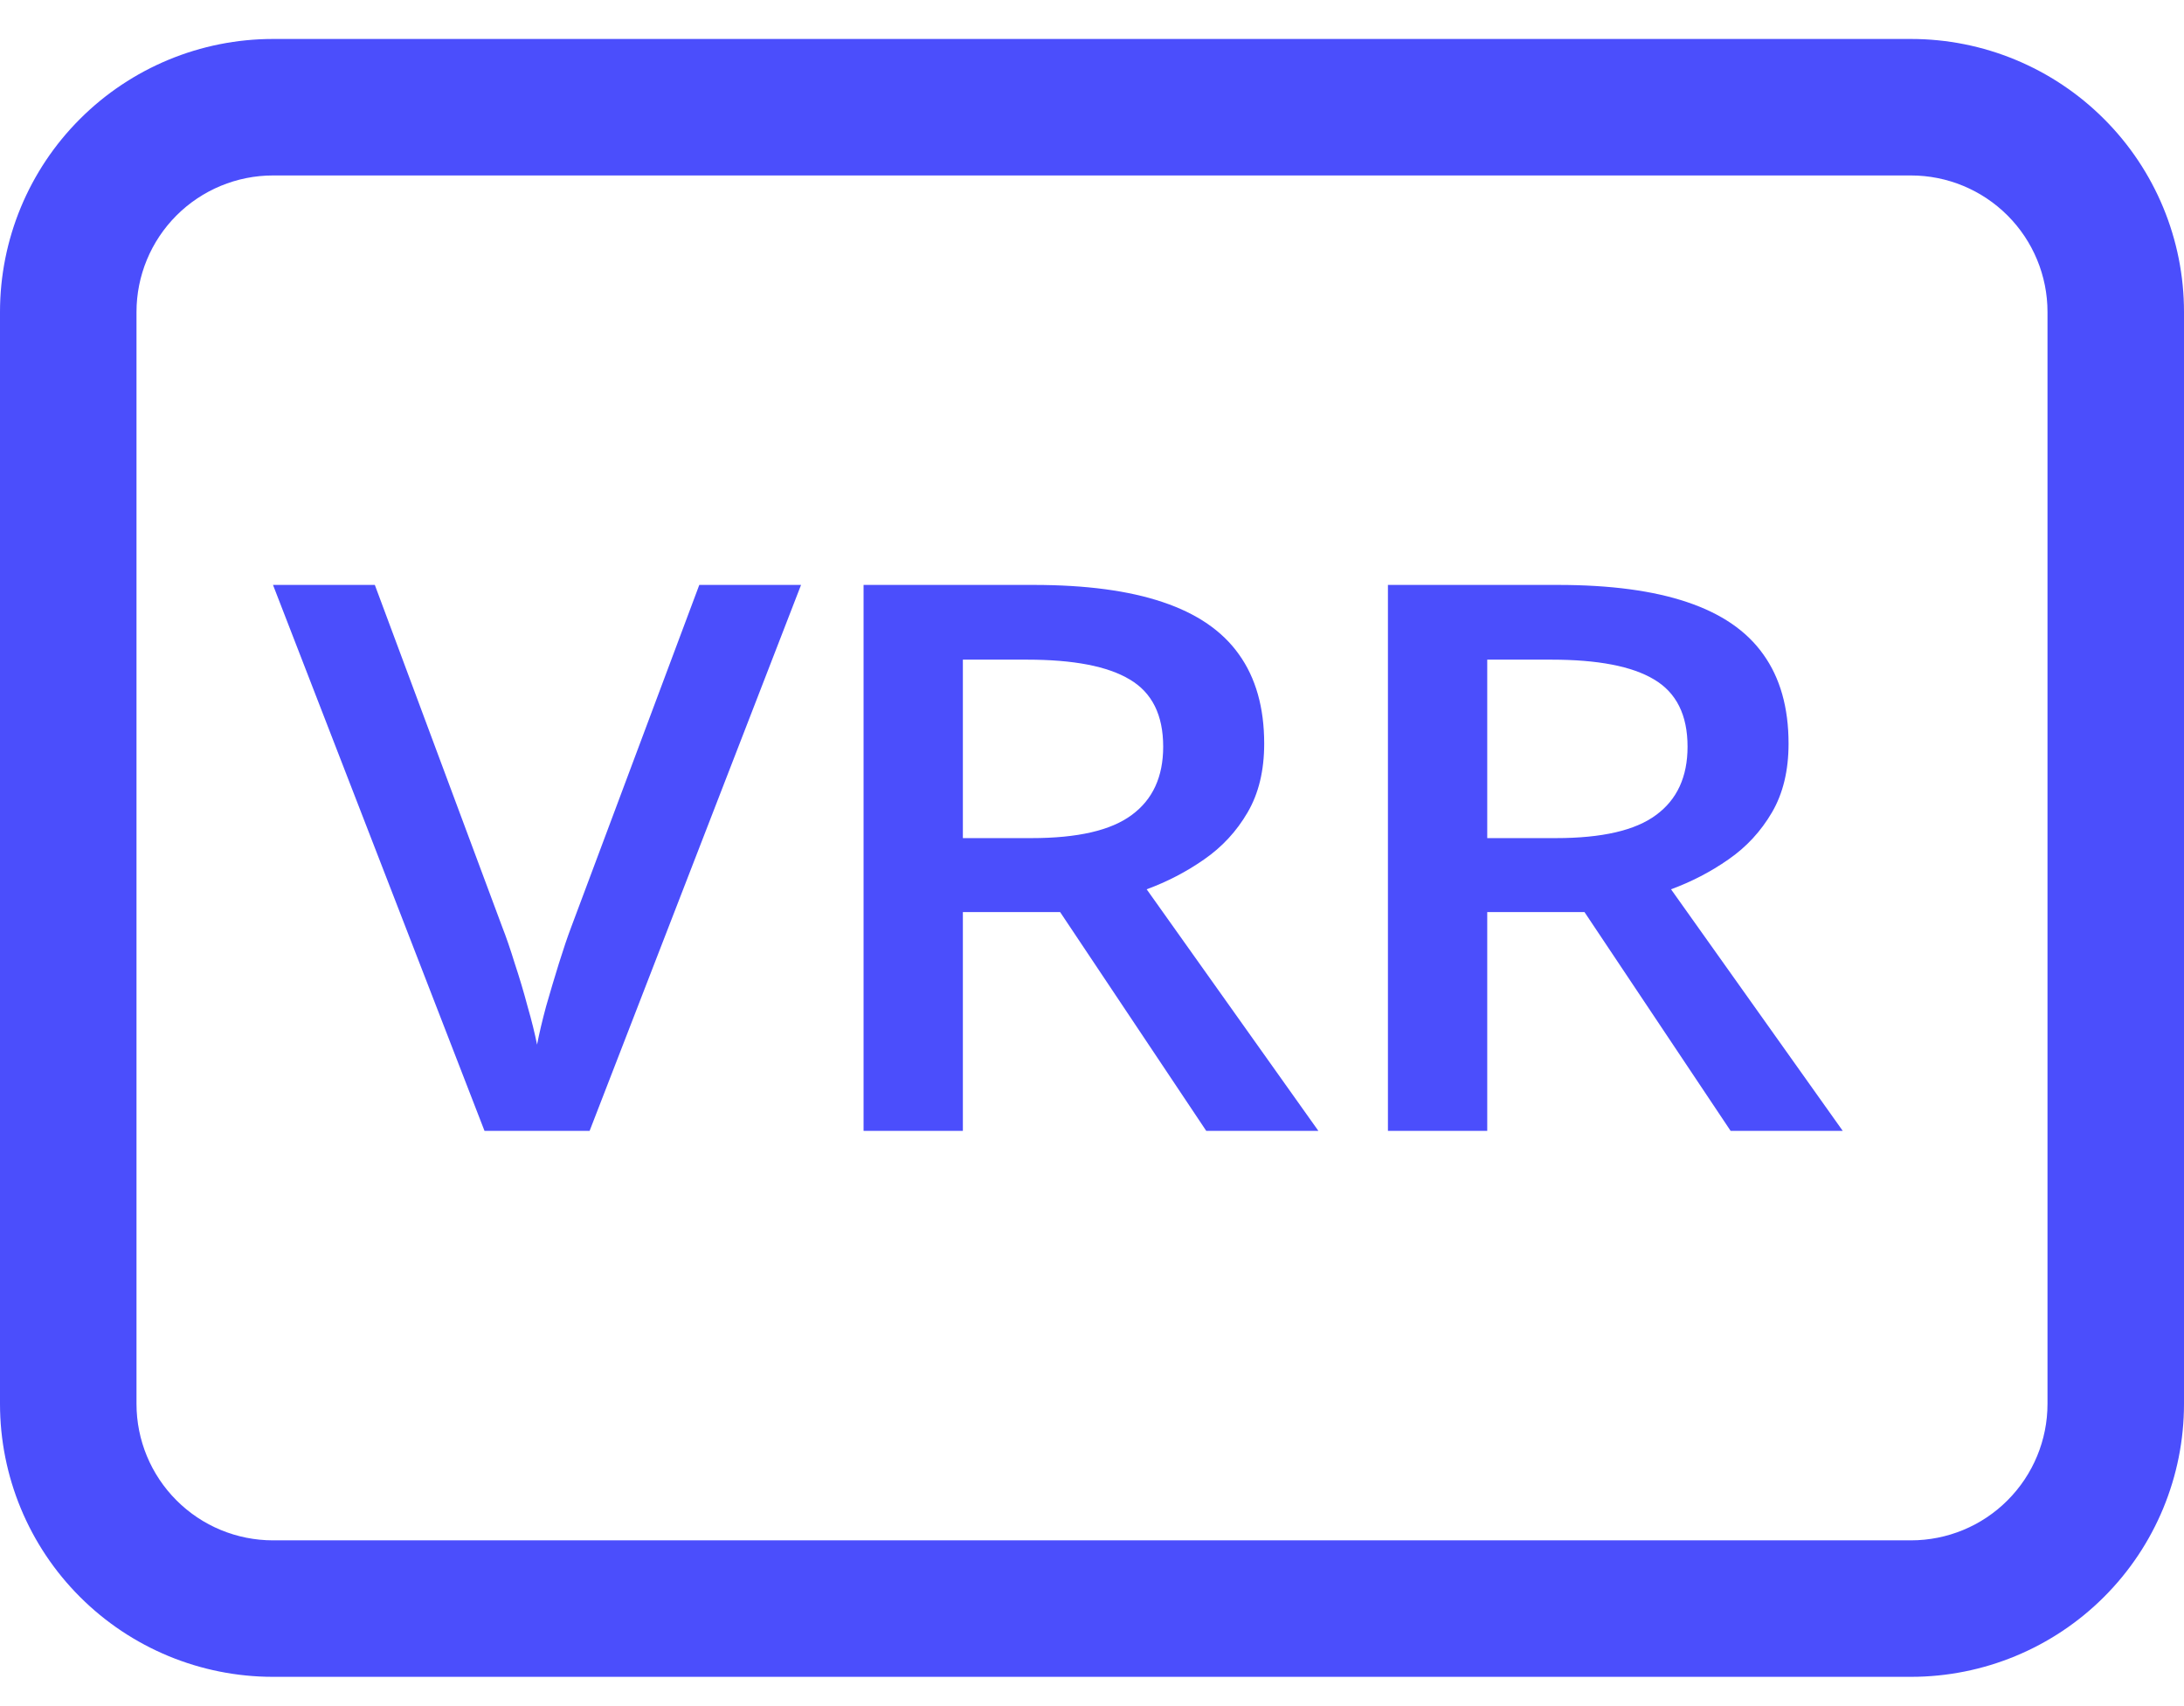
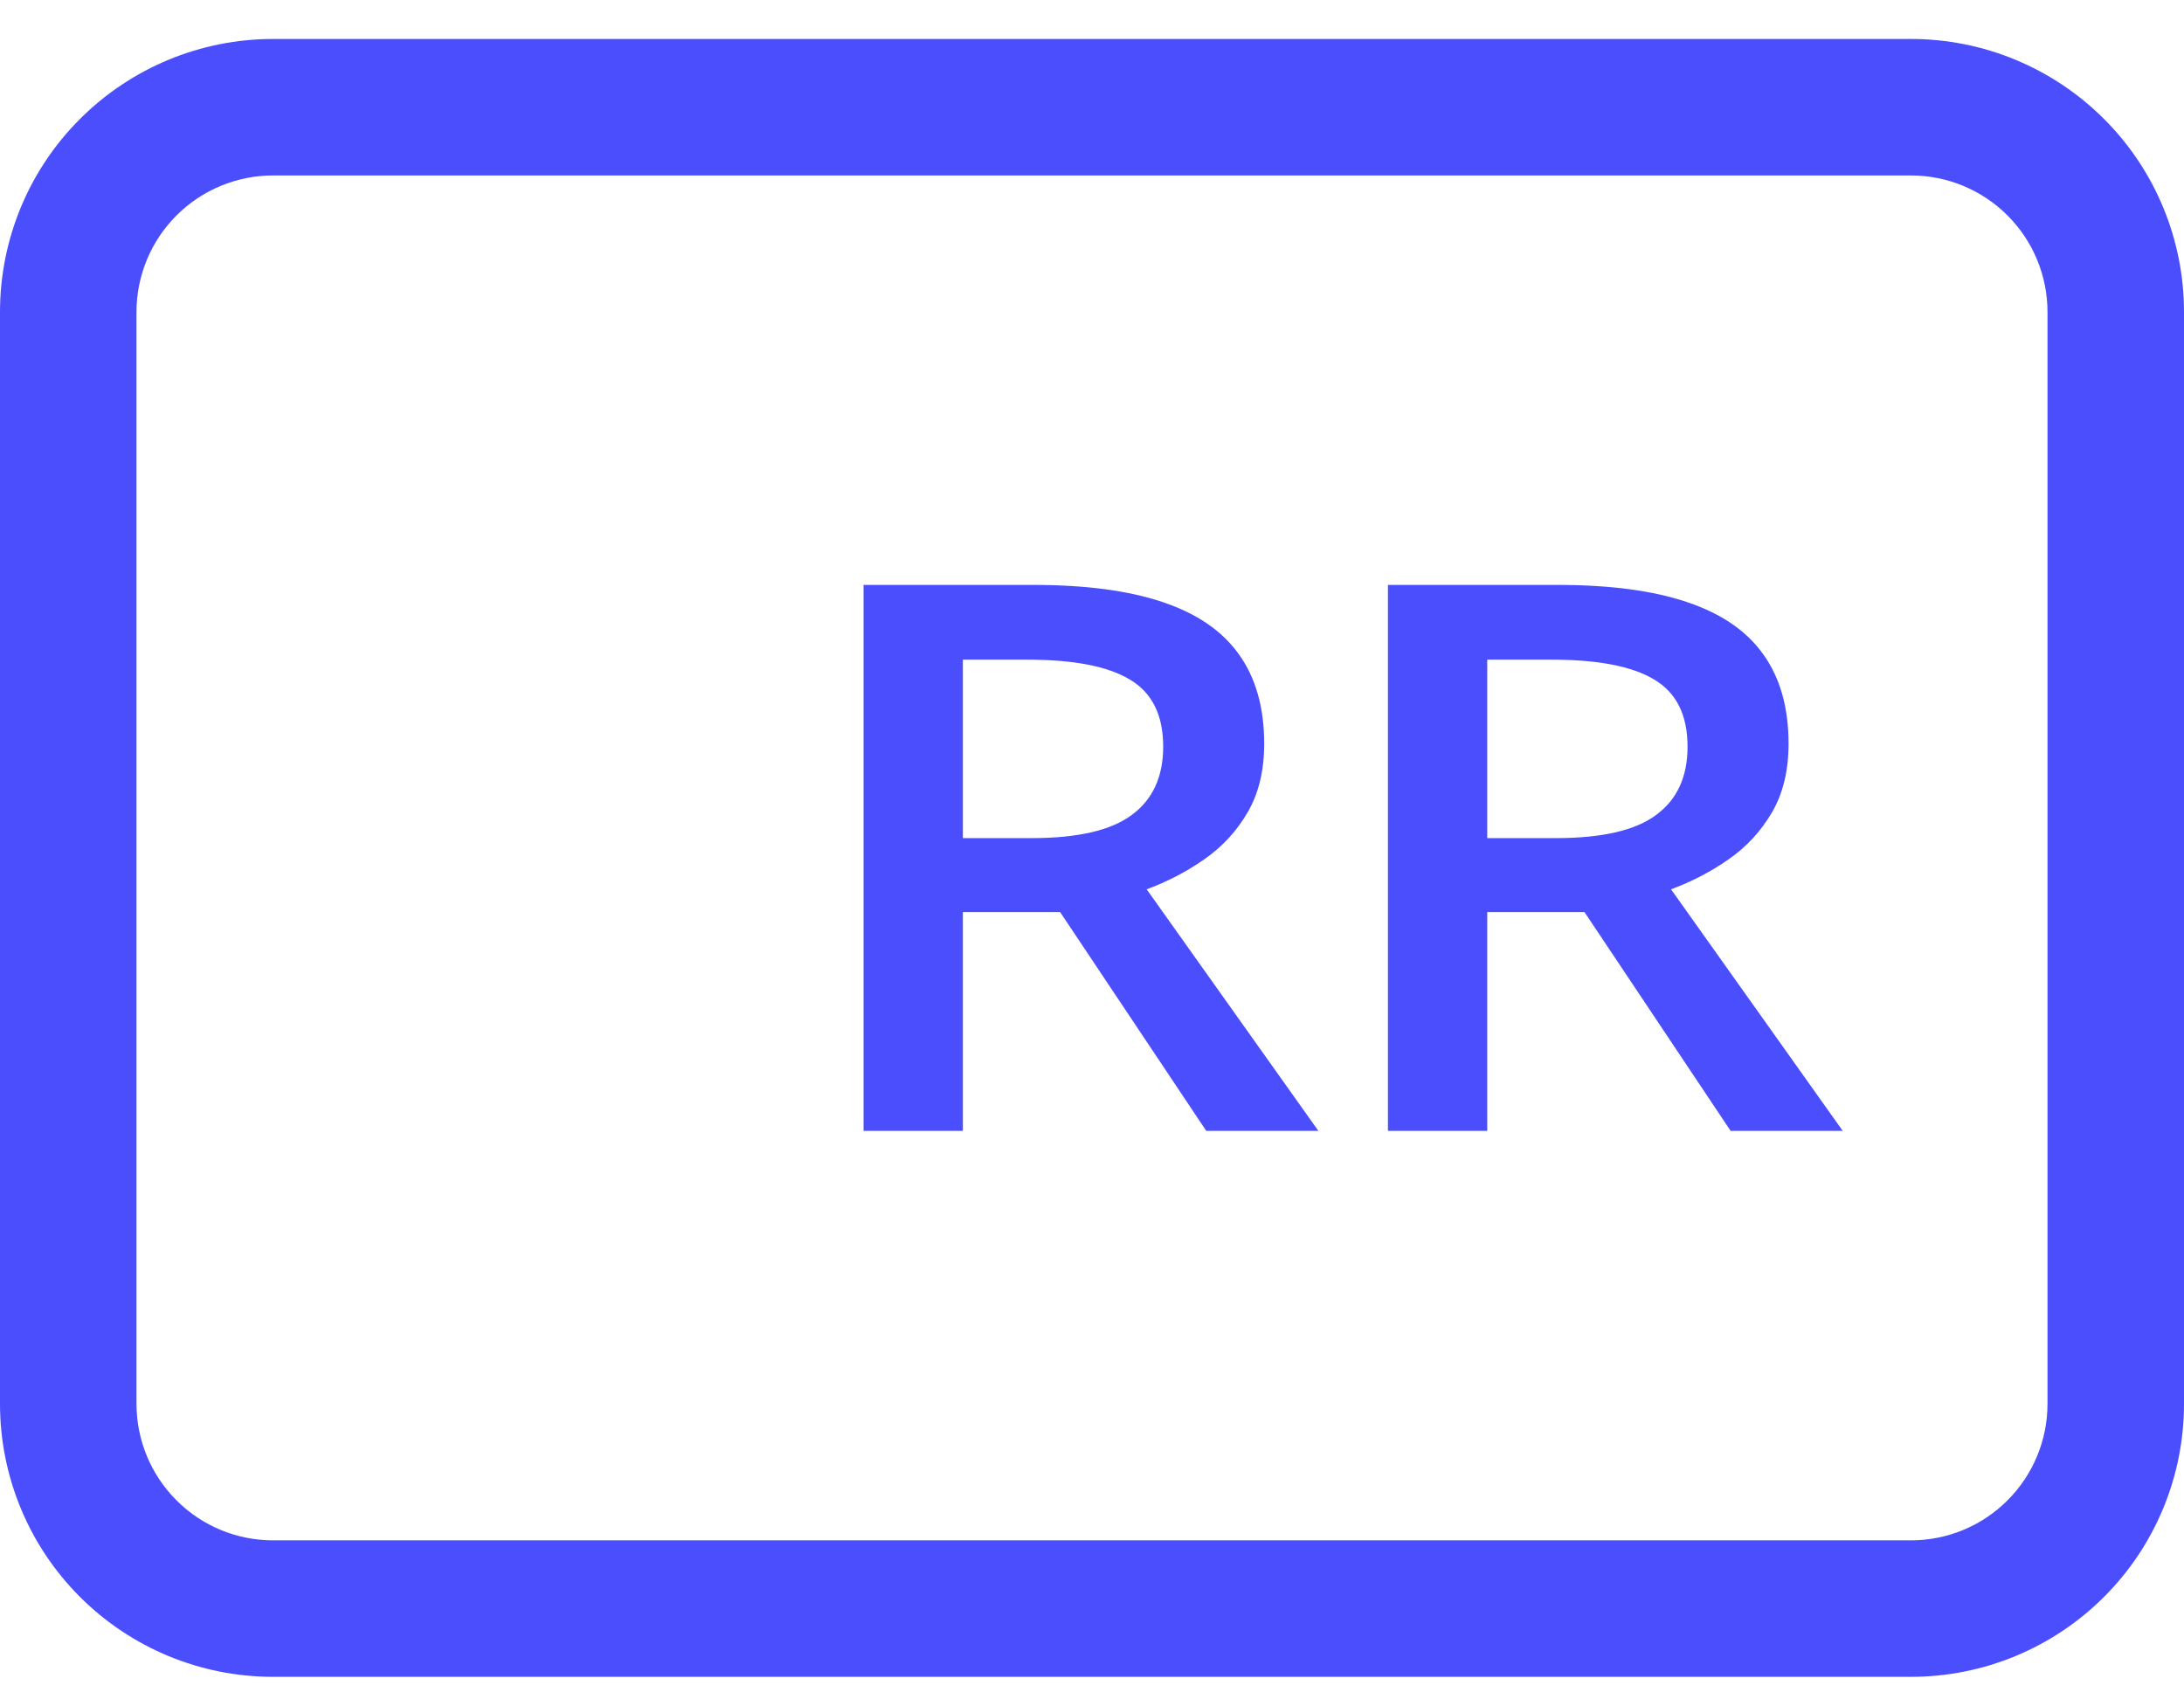
<svg xmlns="http://www.w3.org/2000/svg" width="32" height="25" viewBox="0 0 32 25" fill="none">
  <path d="M28 2.571C28.53 2.571 29.039 2.782 29.414 3.157C29.789 3.532 30 4.041 30 4.571V20.571C30 21.102 29.789 21.61 29.414 21.985C29.039 22.361 28.53 22.571 28 22.571H4C3.47 22.571 2.961 22.361 2.586 21.985C2.211 21.61 2 21.102 2 20.571V4.571C2 4.041 2.211 3.532 2.586 3.157C2.961 2.782 3.47 2.571 4 2.571H28ZM4 0.571C2.939 0.571 1.922 0.993 1.172 1.743C0.421 2.493 0 3.51 0 4.571V20.571C0 21.632 0.421 22.65 1.172 23.4C1.922 24.15 2.939 24.571 4 24.571H28C29.061 24.571 30.078 24.15 30.828 23.4C31.579 22.65 32 21.632 32 20.571V4.571C32 3.51 31.579 2.493 30.828 1.743C30.078 0.993 29.061 0.571 28 0.571H4Z" fill="#4B4EFC" />
-   <path d="M11.737 8.571L8.639 16.571H7.099L4 8.571H5.492L7.359 13.584C7.416 13.729 7.477 13.906 7.541 14.114C7.61 14.322 7.673 14.532 7.729 14.744C7.79 14.955 7.836 15.143 7.869 15.307C7.901 15.143 7.945 14.955 8.002 14.744C8.063 14.532 8.125 14.322 8.19 14.114C8.255 13.906 8.315 13.728 8.372 13.578L10.246 8.571H11.737Z" fill="#4B4EFC" />
  <path d="M15.145 8.571C15.909 8.571 16.54 8.655 17.037 8.823C17.538 8.991 17.91 9.246 18.153 9.589C18.399 9.932 18.523 10.368 18.523 10.897C18.523 11.291 18.442 11.627 18.28 11.904C18.119 12.181 17.906 12.411 17.643 12.593C17.381 12.776 17.1 12.921 16.801 13.031L19.317 16.571H17.674L15.533 13.365H14.108V16.571H12.653V8.571H15.145ZM15.048 9.666H14.108V12.281H15.115C15.79 12.281 16.279 12.168 16.582 11.942C16.89 11.716 17.043 11.382 17.043 10.941C17.043 10.477 16.88 10.149 16.552 9.956C16.229 9.762 15.727 9.666 15.048 9.666Z" fill="#4B4EFC" />
  <path d="M22.828 8.571C23.592 8.571 24.223 8.655 24.72 8.823C25.221 8.991 25.593 9.246 25.836 9.589C26.082 9.932 26.206 10.368 26.206 10.897C26.206 11.291 26.125 11.627 25.963 11.904C25.801 12.181 25.589 12.411 25.326 12.593C25.064 12.776 24.783 12.921 24.484 13.031L27 16.571H25.357L23.216 13.365H21.791V16.571H20.336V8.571H22.828ZM22.731 9.666H21.791V12.281H22.798C23.473 12.281 23.962 12.168 24.265 11.942C24.573 11.716 24.726 11.382 24.726 10.941C24.726 10.477 24.562 10.149 24.235 9.956C23.912 9.762 23.41 9.666 22.731 9.666Z" fill="#4B4EFC" />
</svg>